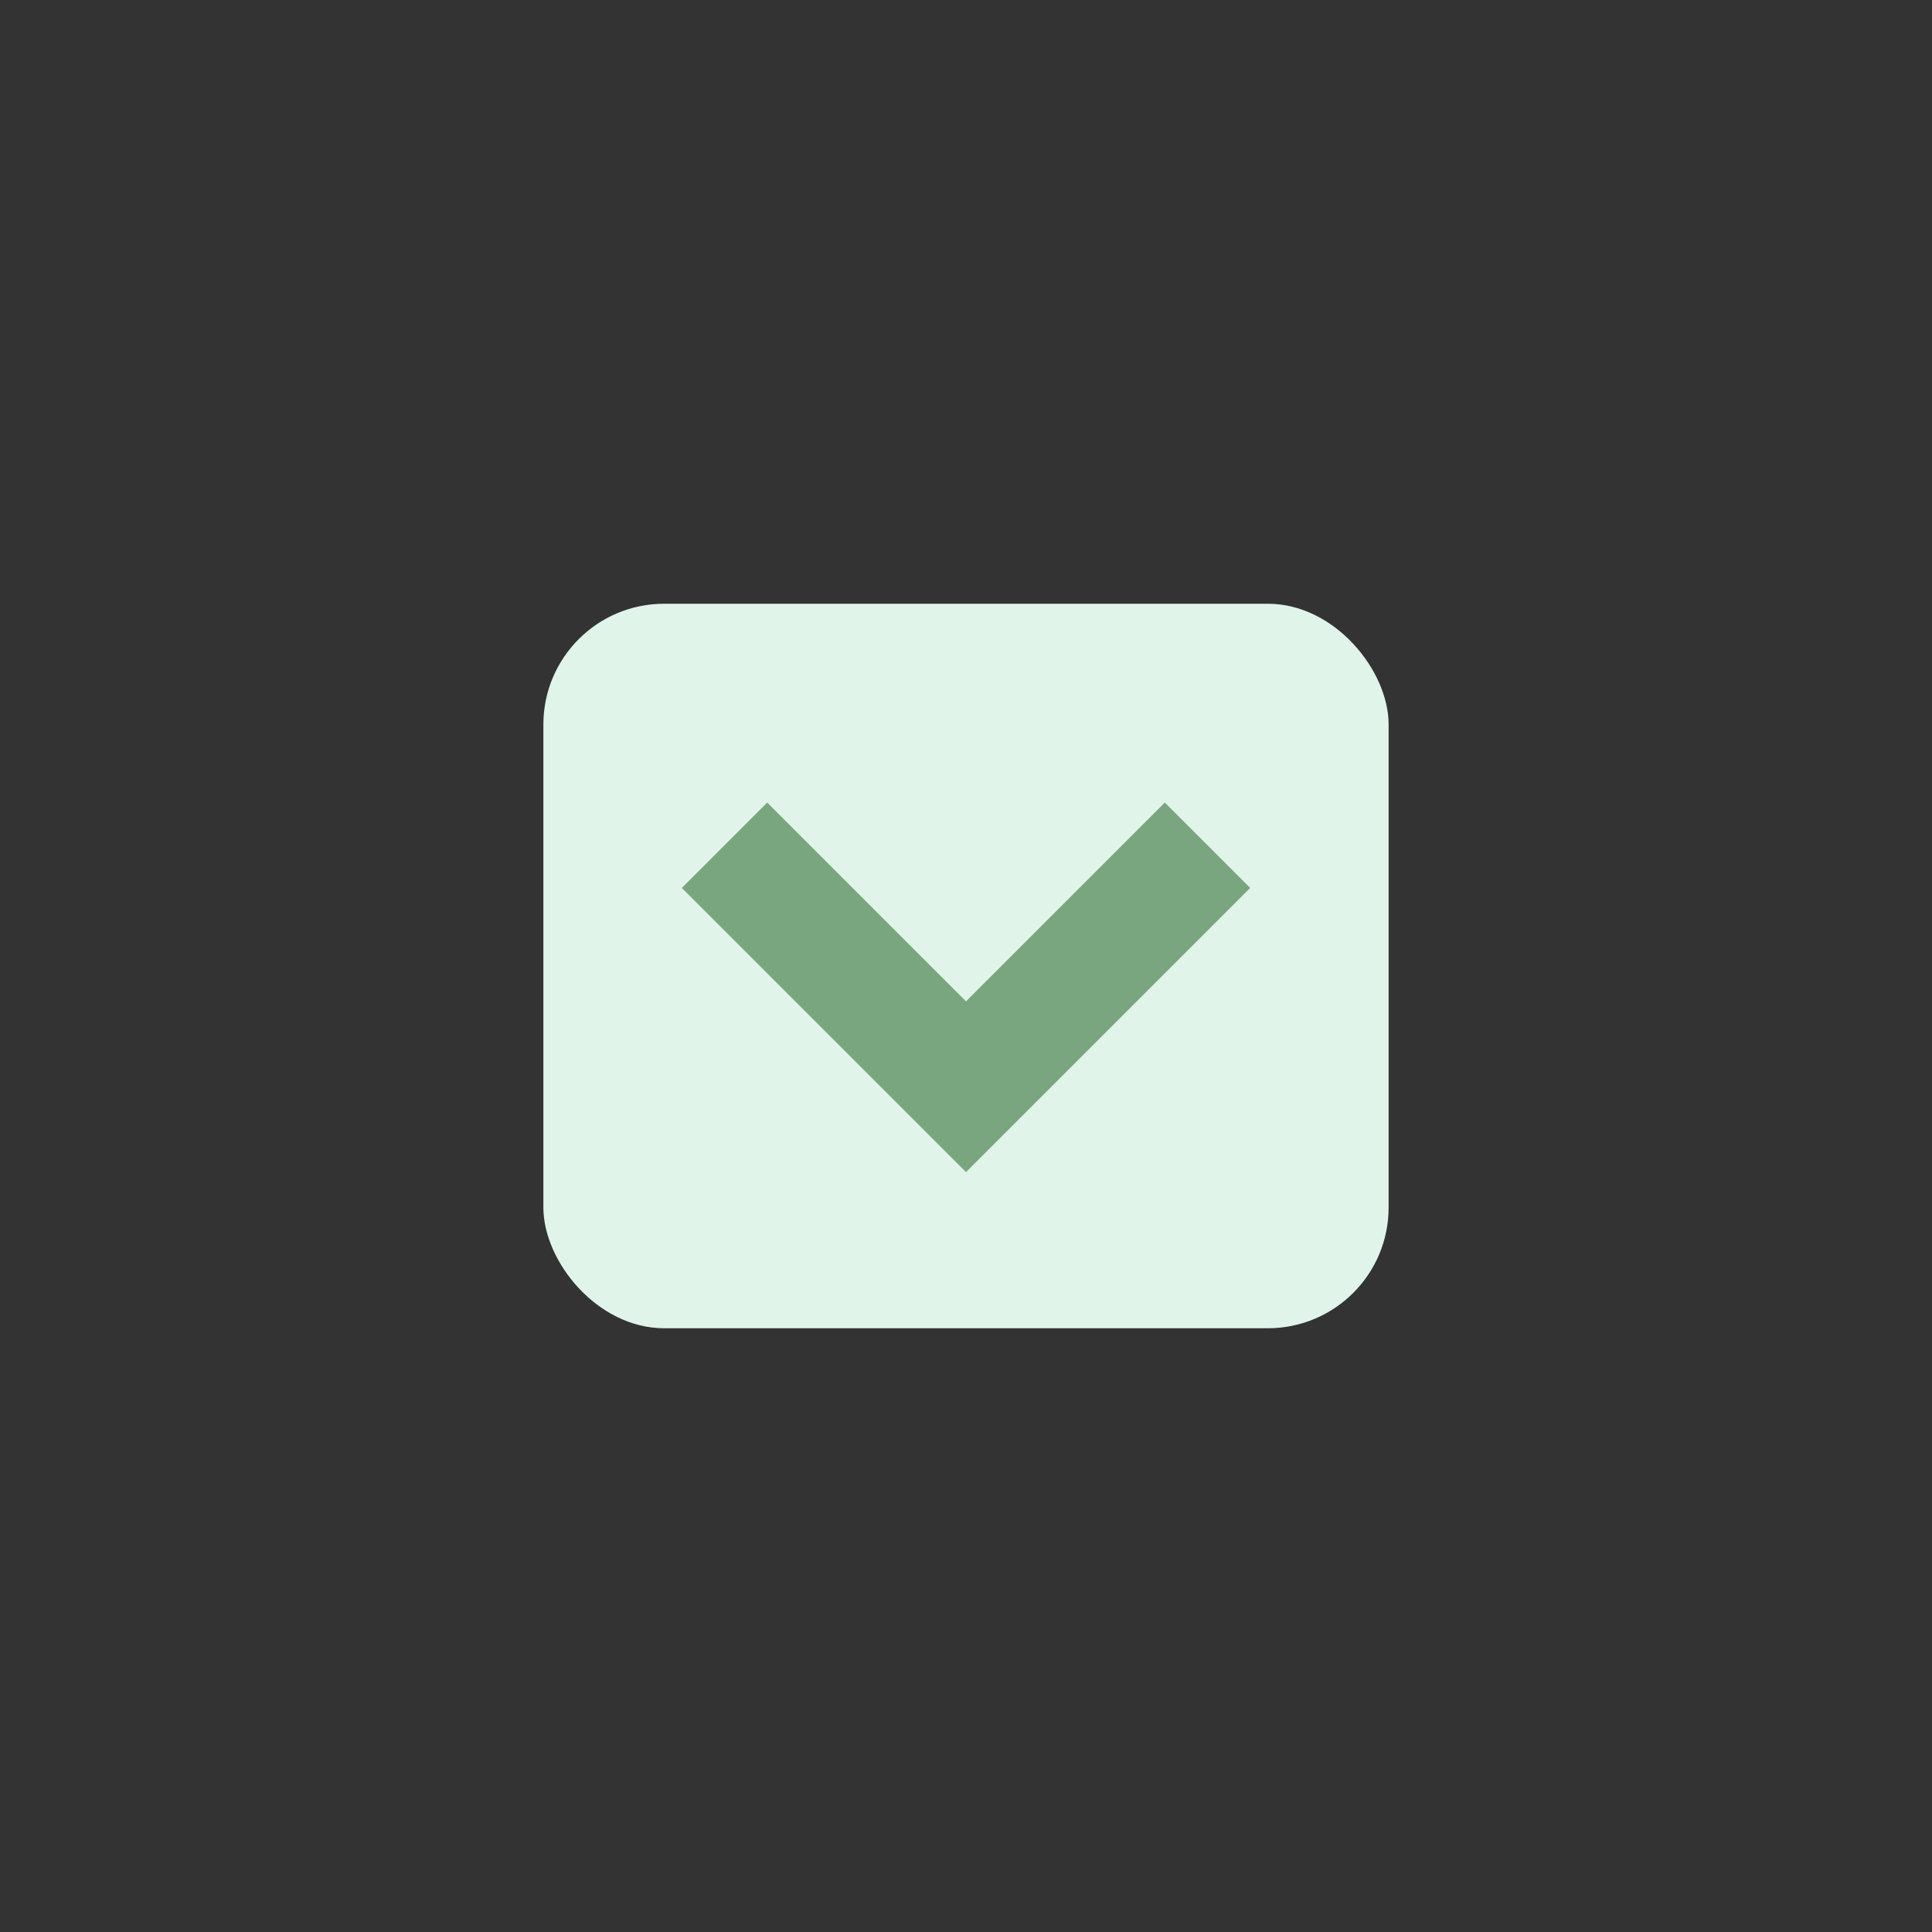
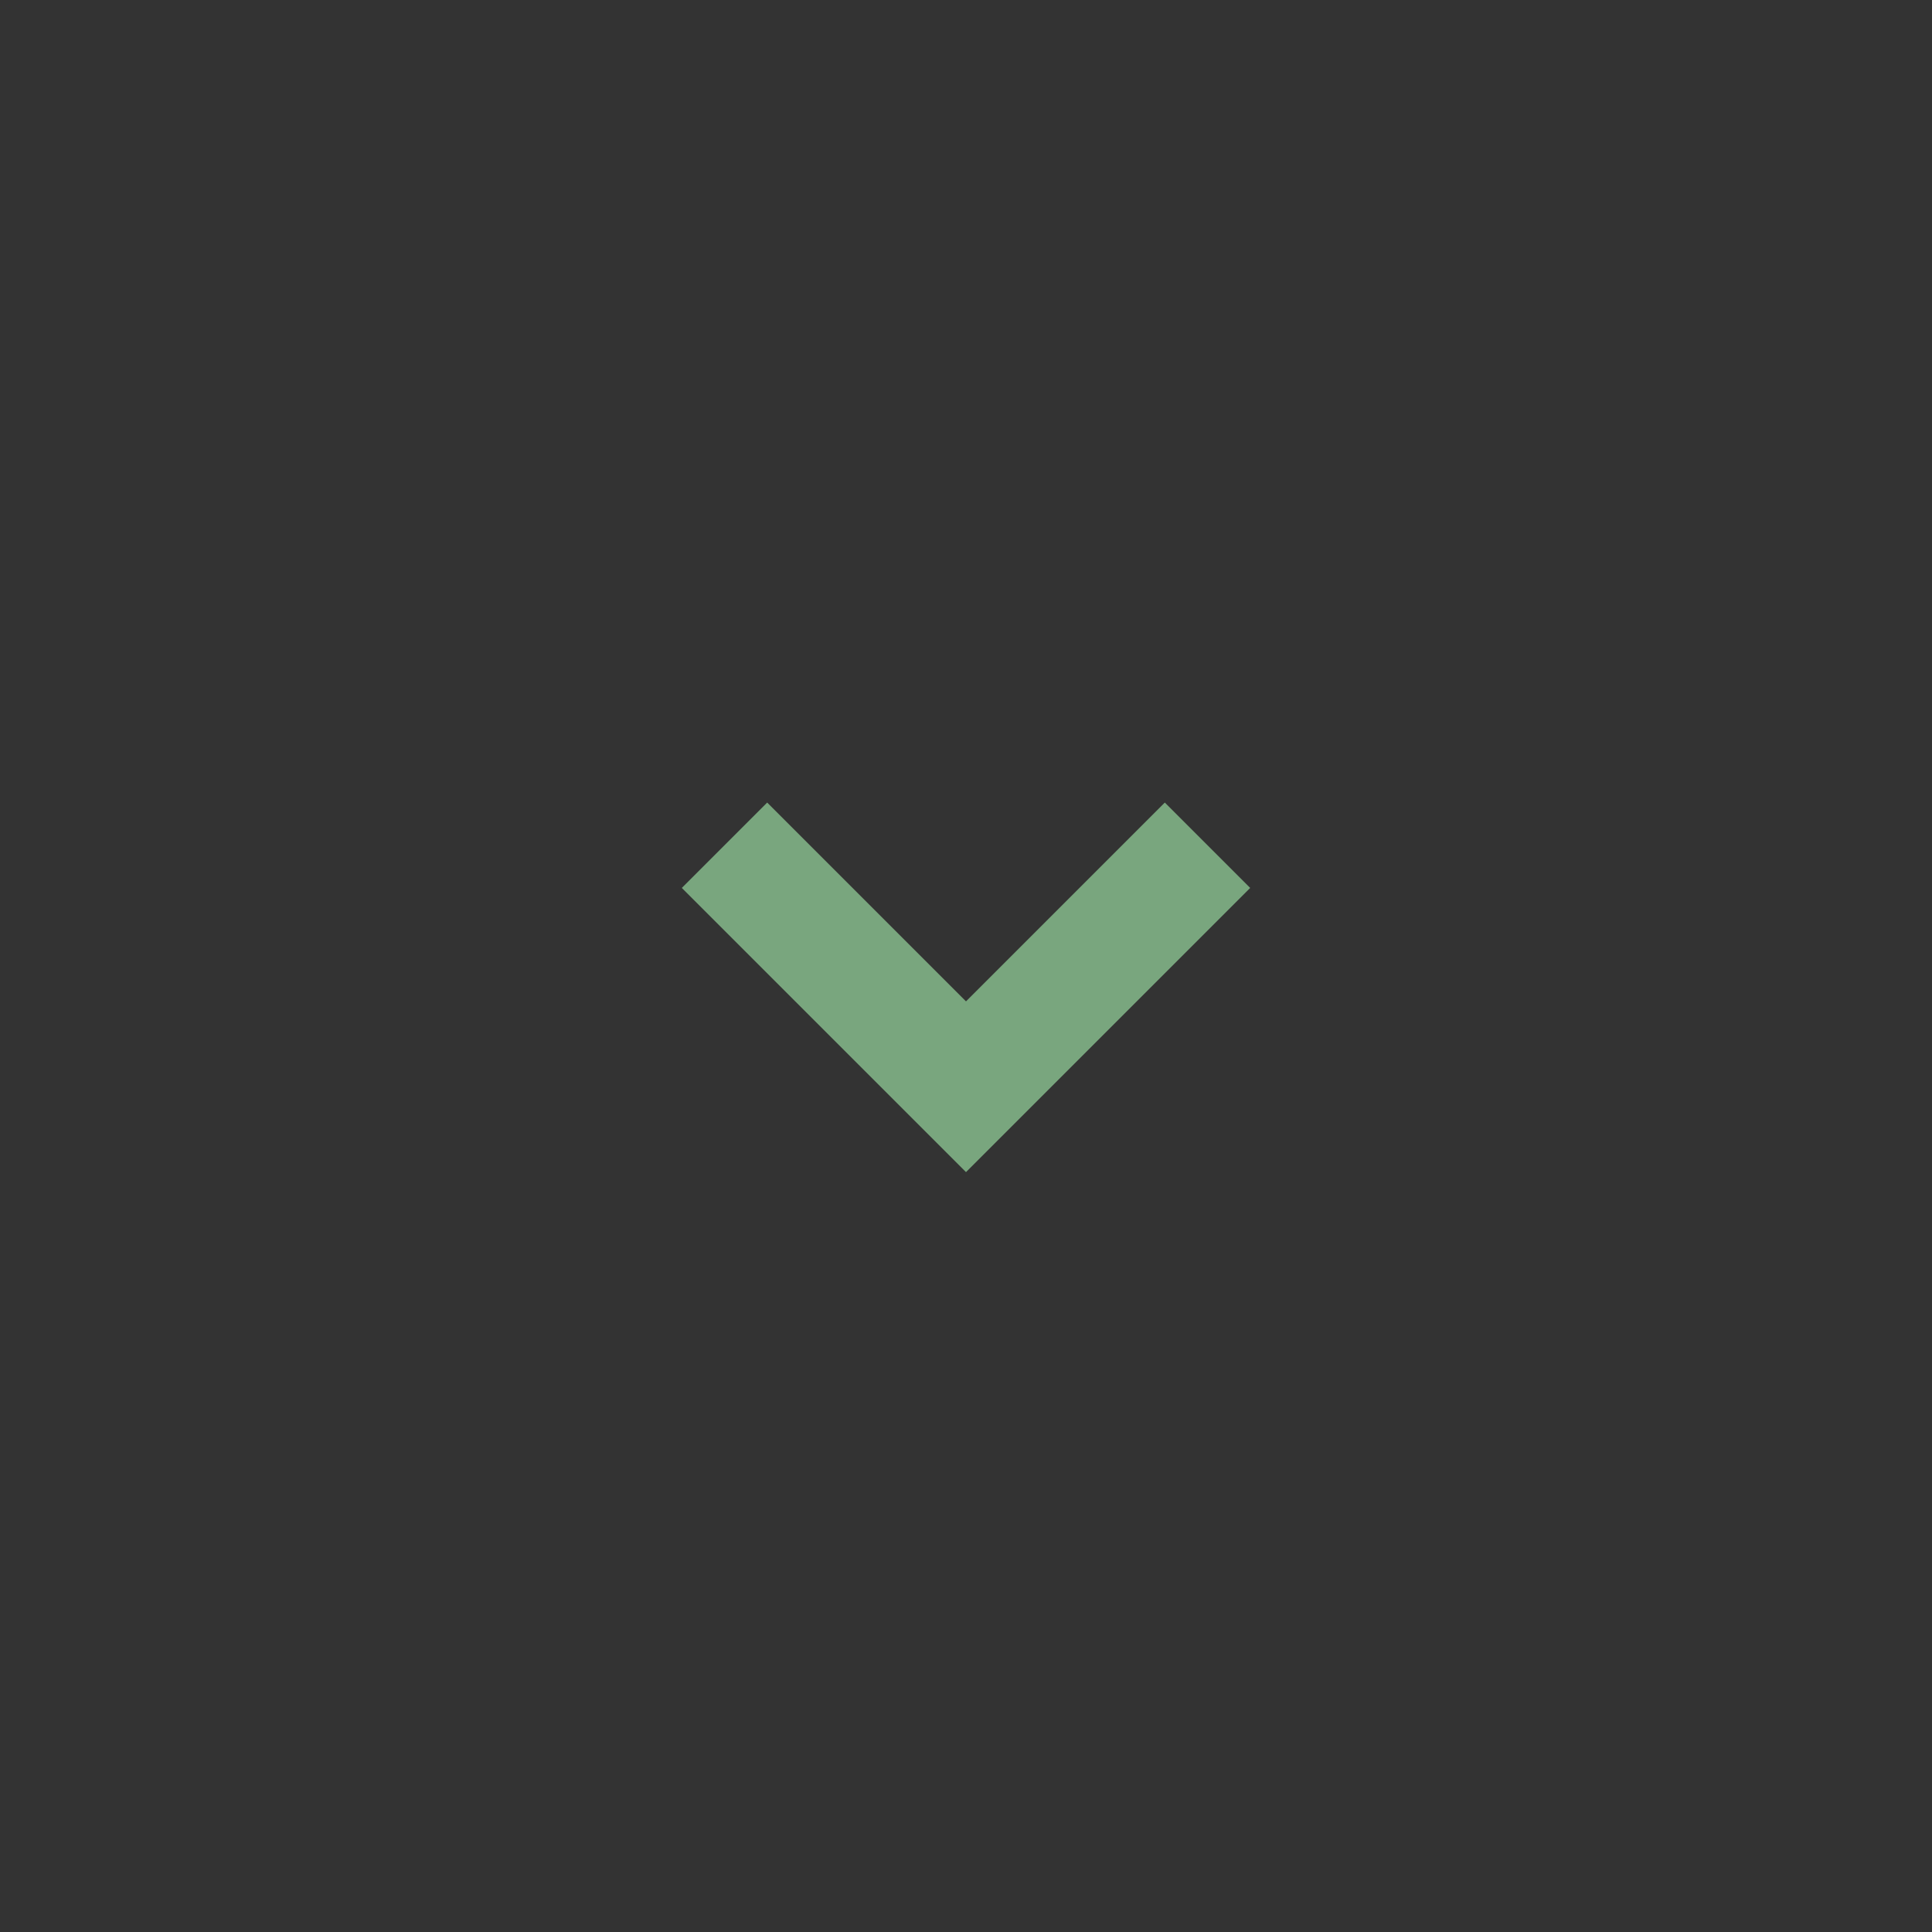
<svg xmlns="http://www.w3.org/2000/svg" width="32" height="32" viewBox="0 0 32 32">
  <rect x="0" y="0" width="32" height="32" fill="#333333" stroke="none" />
-   <rect x="9" y="10" width="14" height="12" rx="2" fill="#E0F4EA" />
  <path d="M12 14l4 4 4-4" fill="none" stroke="#79A67E" stroke-width="2" />
</svg>